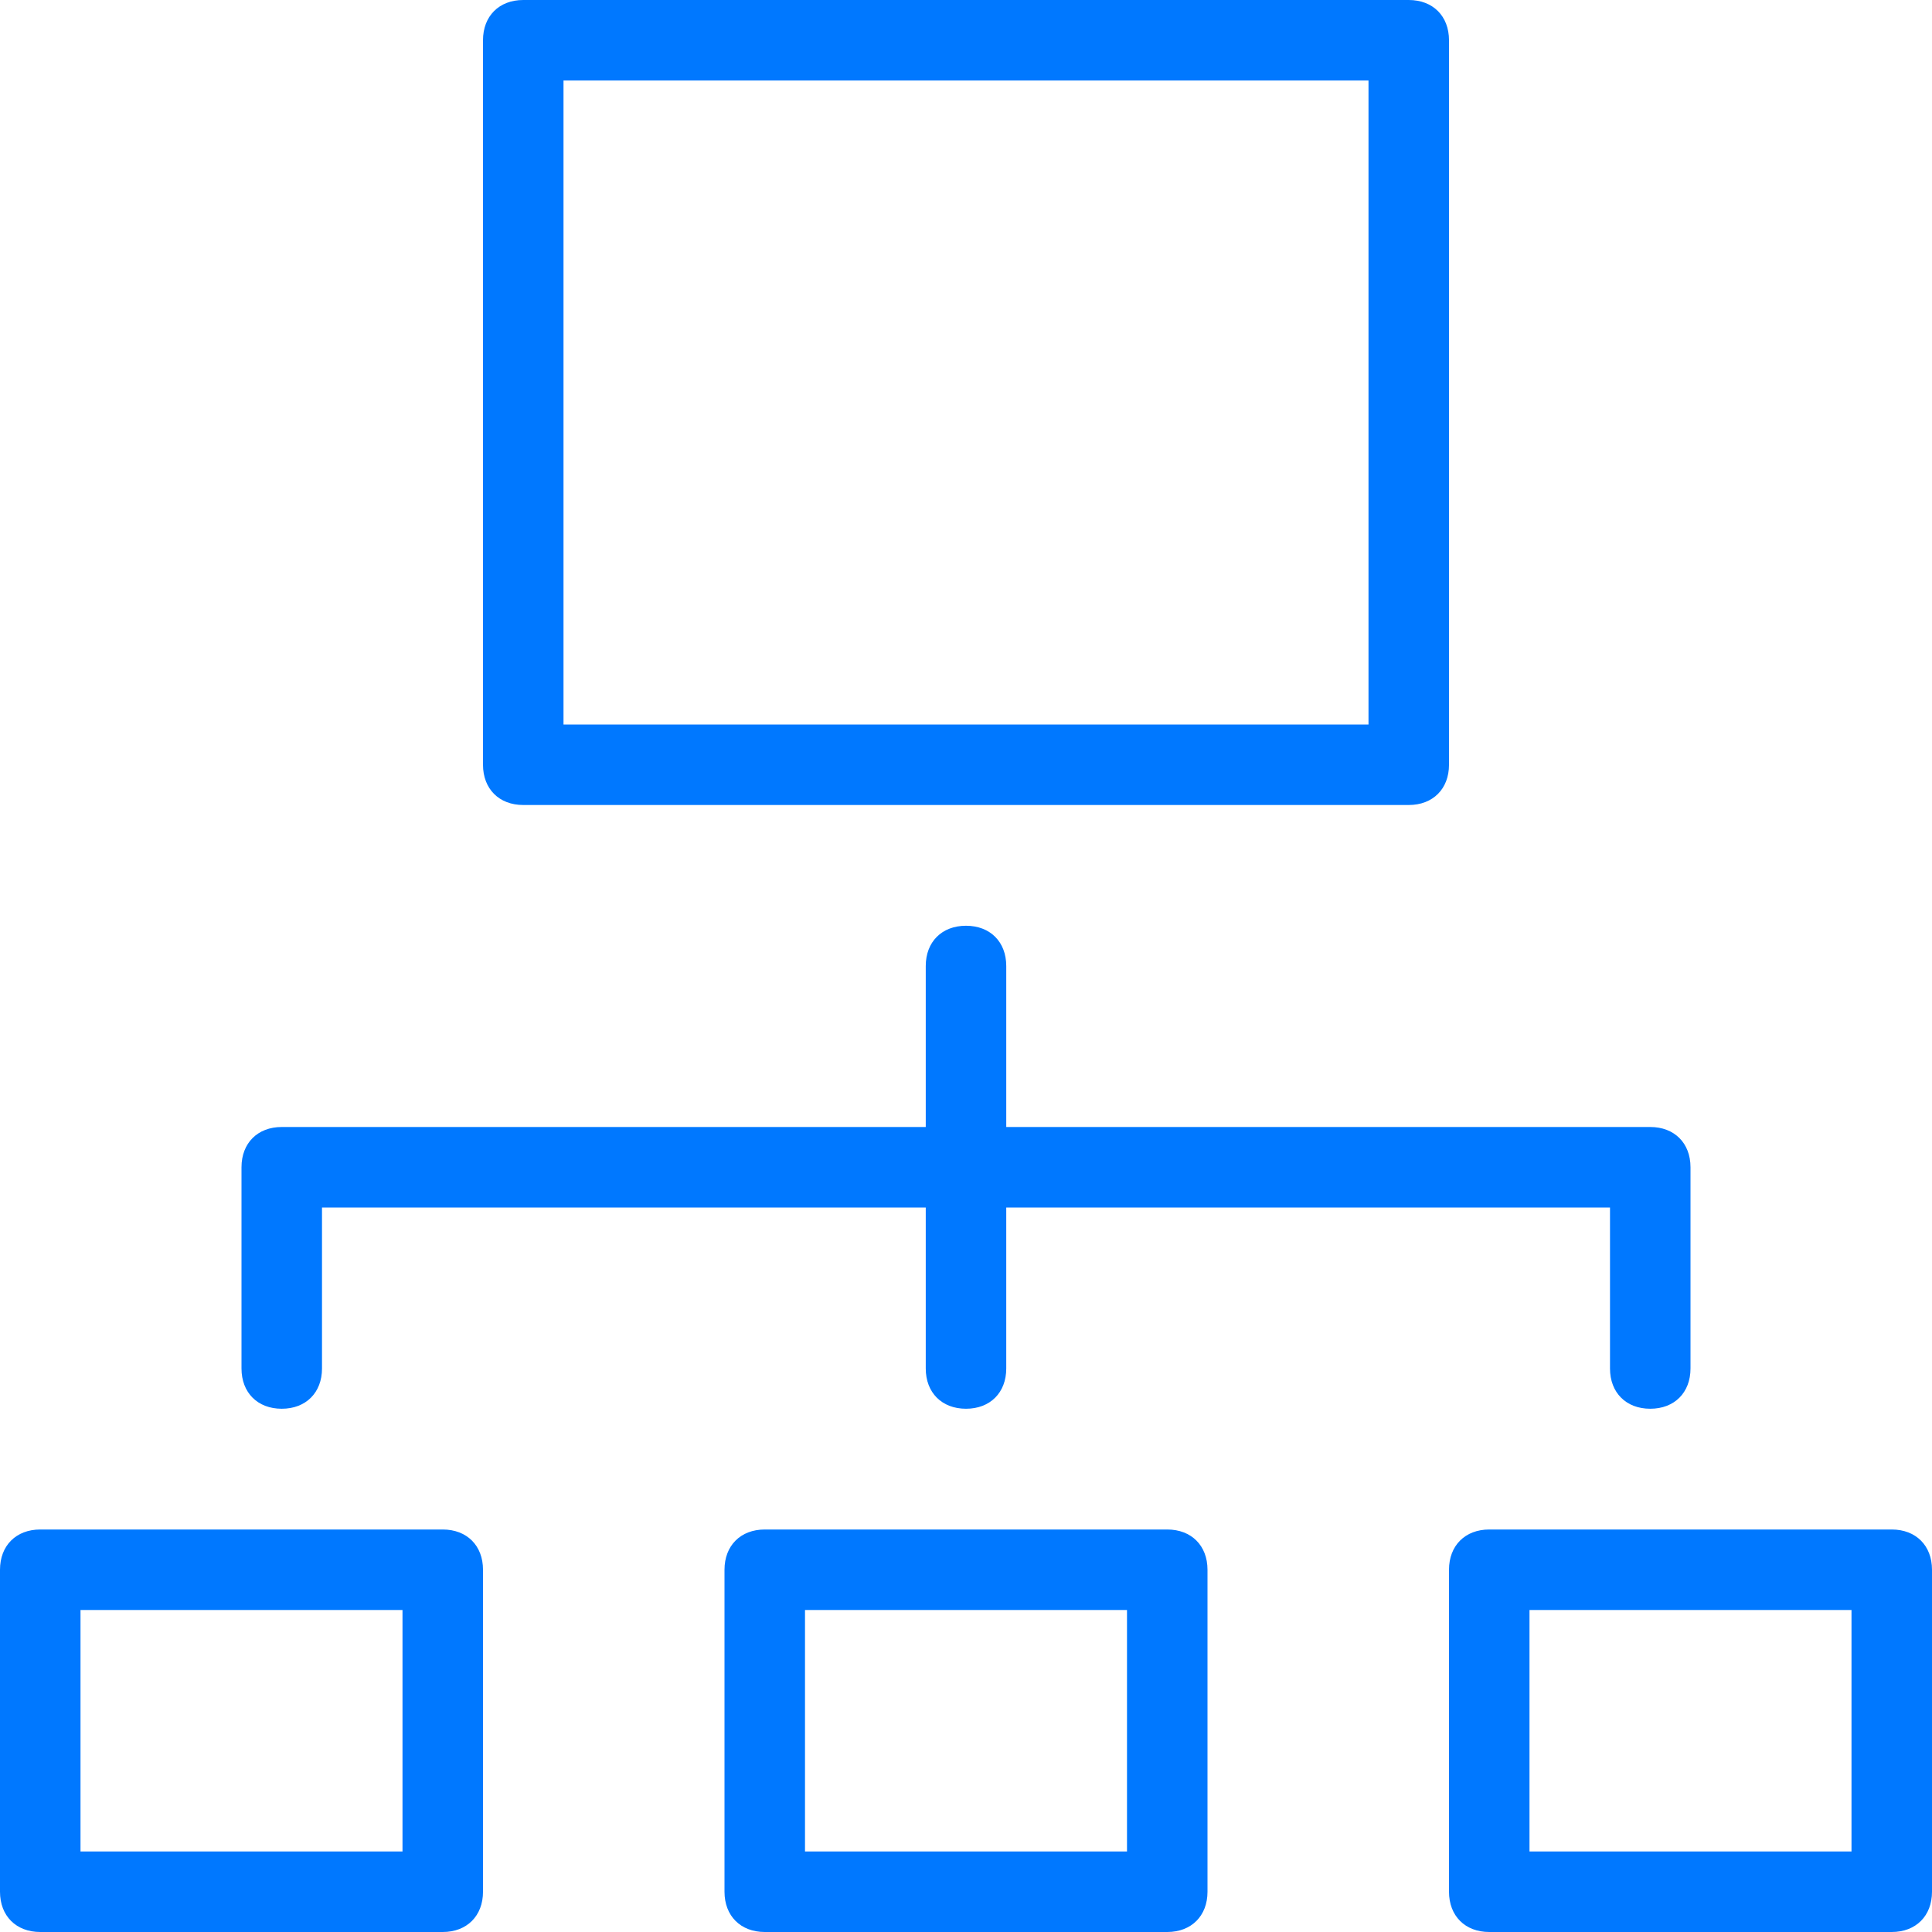
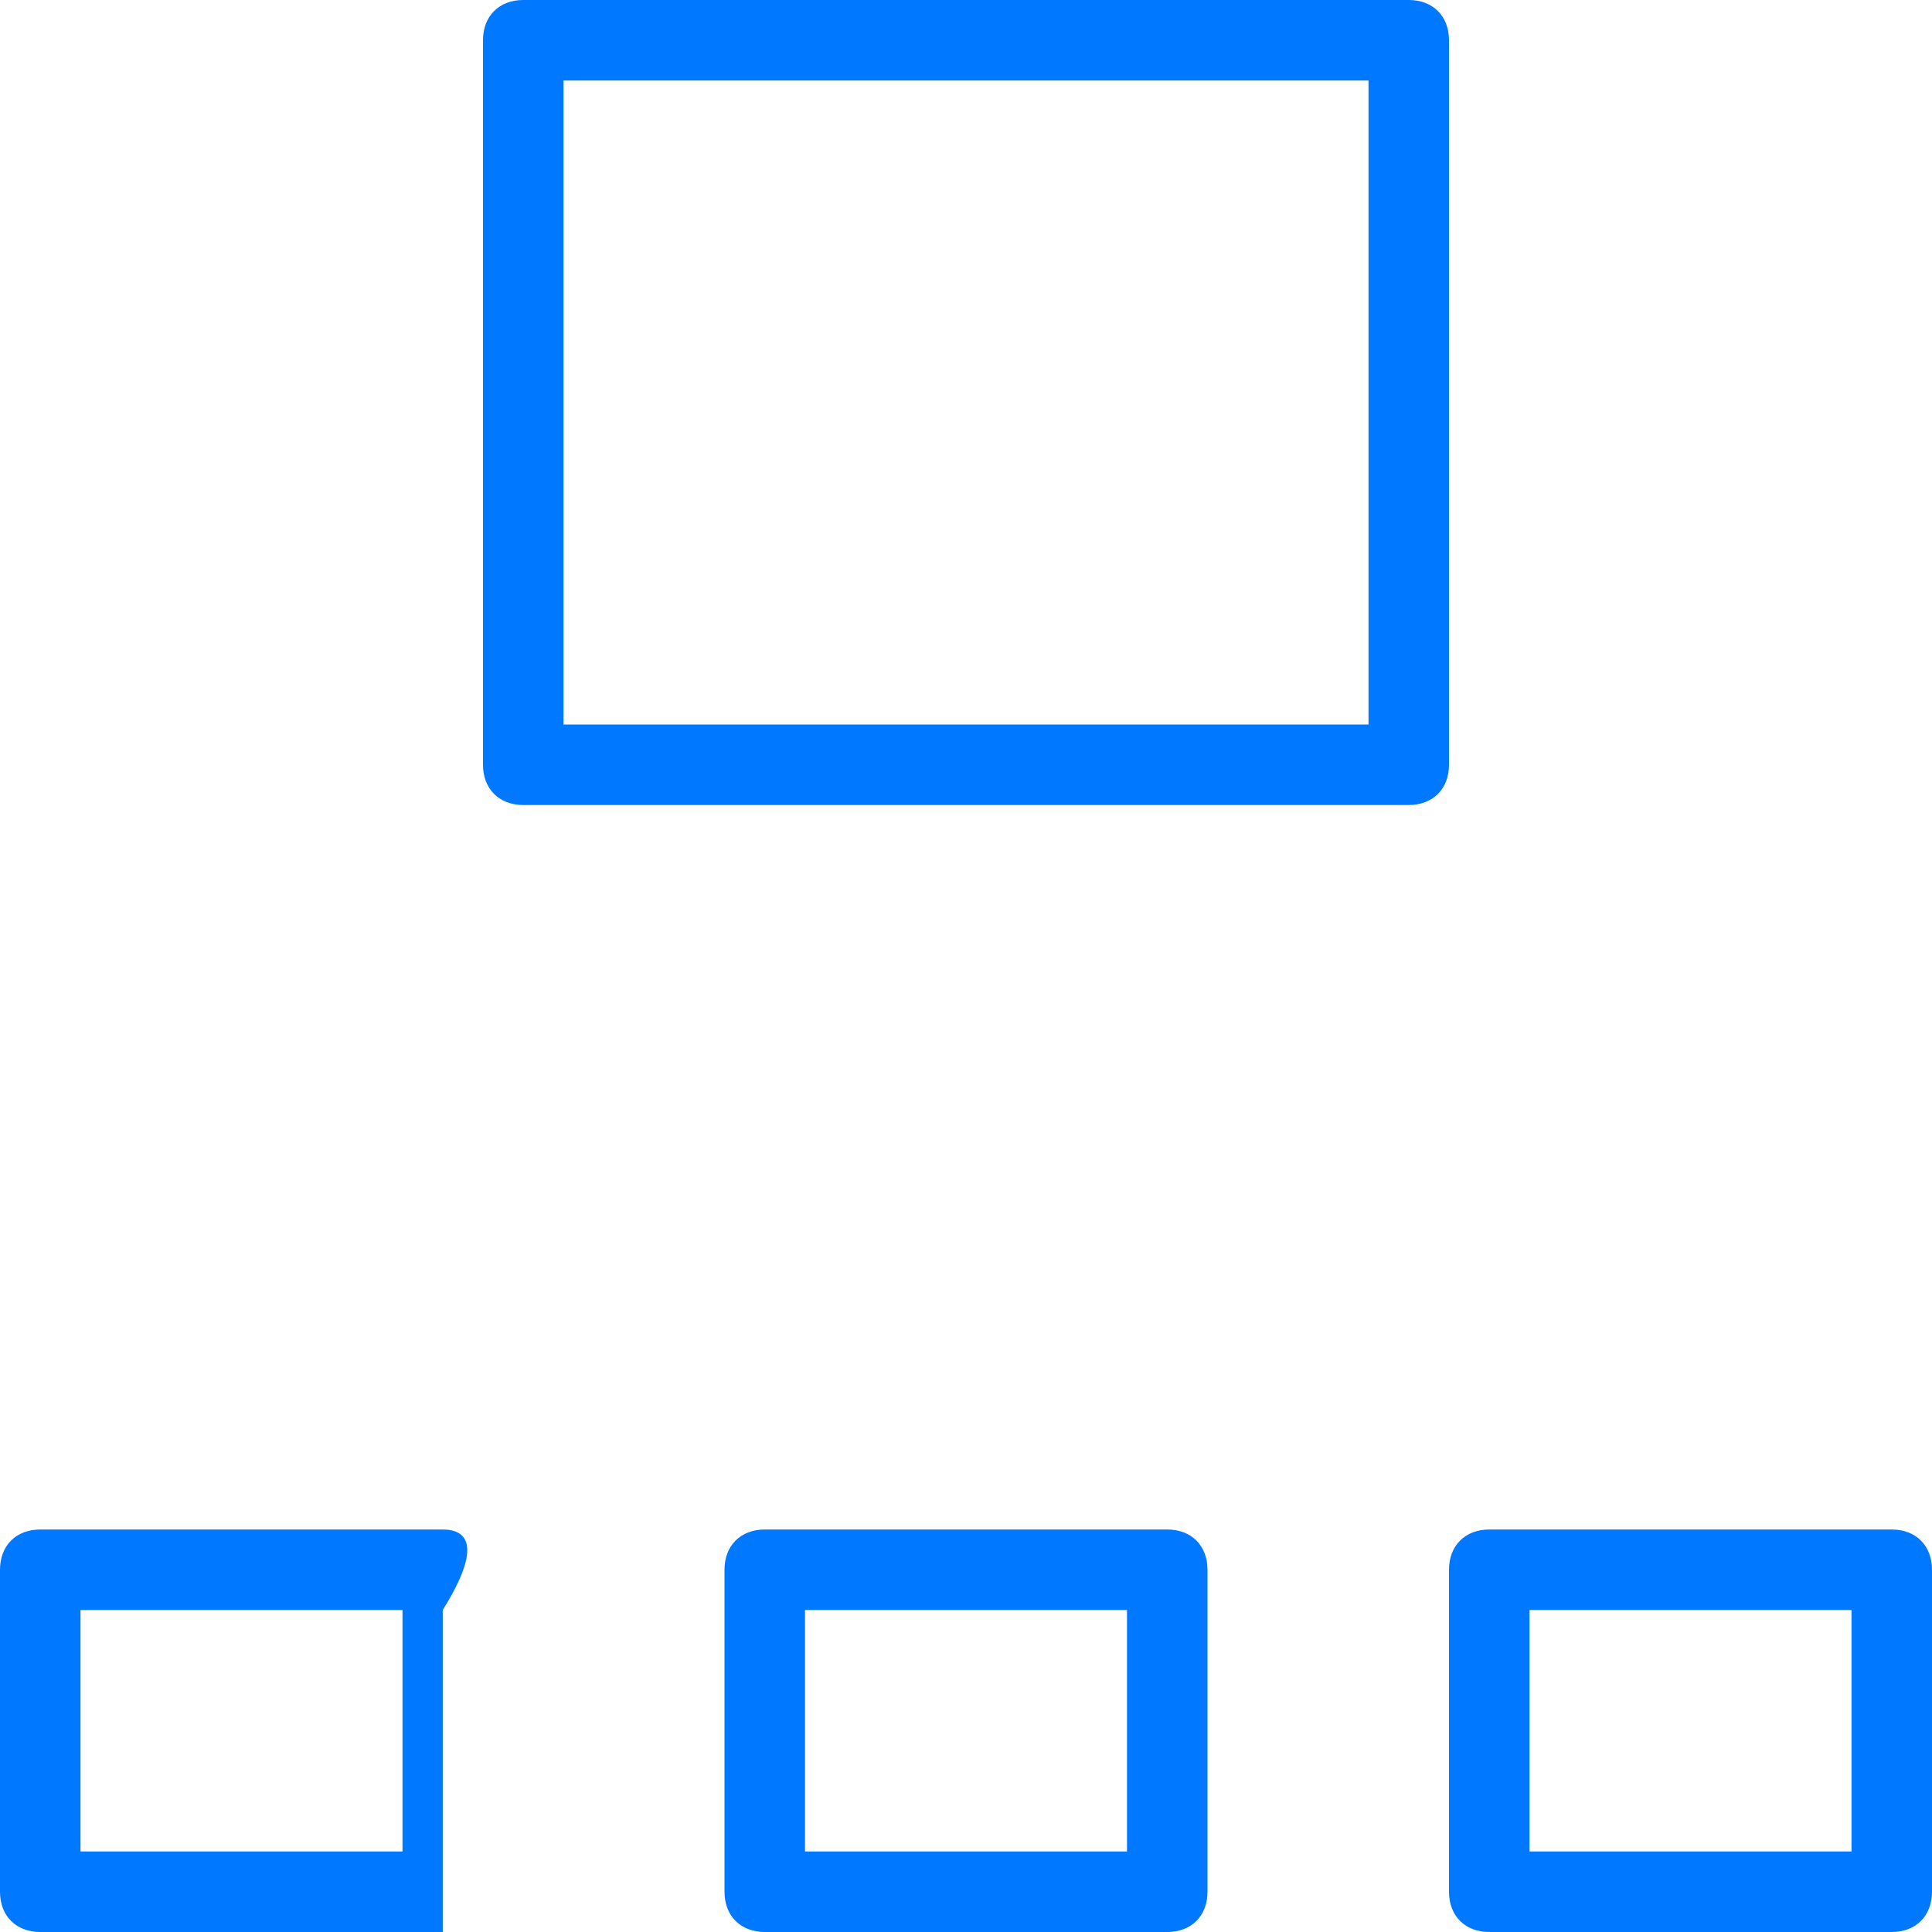
<svg xmlns="http://www.w3.org/2000/svg" version="1.1" id="Layer_1" x="0px" y="0px" viewBox="0 0 24 24" style="enable-background:new 0 0 24 24;" xml:space="preserve">
  <style type="text/css">
	.st0{fill:#0078FF;}
</style>
  <g id="Layer_2_00000130641689484027632120000017926535063448933807_">
    <g id="Layer_1-2">
      <path class="st0" d="M6.5,10h11c0.3,0,0.5-0.2,0.5-0.5v-9C18,0.2,17.8,0,17.5,0h-11C6.2,0,6,0.2,6,0.5v9C6,9.8,6.2,10,6.5,10z     M7,1h10v8H7V1z" />
-       <path class="st0" d="M5.5,19h-5C0.2,19,0,19.2,0,19.5v4C0,23.8,0.2,24,0.5,24h5C5.8,24,6,23.8,6,23.5v-4C6,19.2,5.8,19,5.5,19z     M5,23H1v-3h4V23z" />
+       <path class="st0" d="M5.5,19h-5C0.2,19,0,19.2,0,19.5v4C0,23.8,0.2,24,0.5,24h5v-4C6,19.2,5.8,19,5.5,19z     M5,23H1v-3h4V23z" />
      <path class="st0" d="M14.5,19h-5C9.2,19,9,19.2,9,19.5v4C9,23.8,9.2,24,9.5,24h5c0.3,0,0.5-0.2,0.5-0.5v-4    C15,19.2,14.8,19,14.5,19z M14,23h-4v-3h4V23z" />
      <path class="st0" d="M23.5,19h-5c-0.3,0-0.5,0.2-0.5,0.5v4c0,0.3,0.2,0.5,0.5,0.5h5c0.3,0,0.5-0.2,0.5-0.5v-4    C24,19.2,23.8,19,23.5,19z M23,23h-4v-3h4V23z" />
-       <path class="st0" d="M3.5,17.5C3.8,17.5,4,17.3,4,17v-2h7.5v2c0,0.3,0.2,0.5,0.5,0.5s0.5-0.2,0.5-0.5v-2H20v2    c0,0.3,0.2,0.5,0.5,0.5S21,17.3,21,17v-2.5c0-0.3-0.2-0.5-0.5-0.5h-8v-2c0-0.3-0.2-0.5-0.5-0.5s-0.5,0.2-0.5,0.5v2h-8    C3.2,14,3,14.2,3,14.5V17C3,17.3,3.2,17.5,3.5,17.5z" />
    </g>
  </g>
</svg>